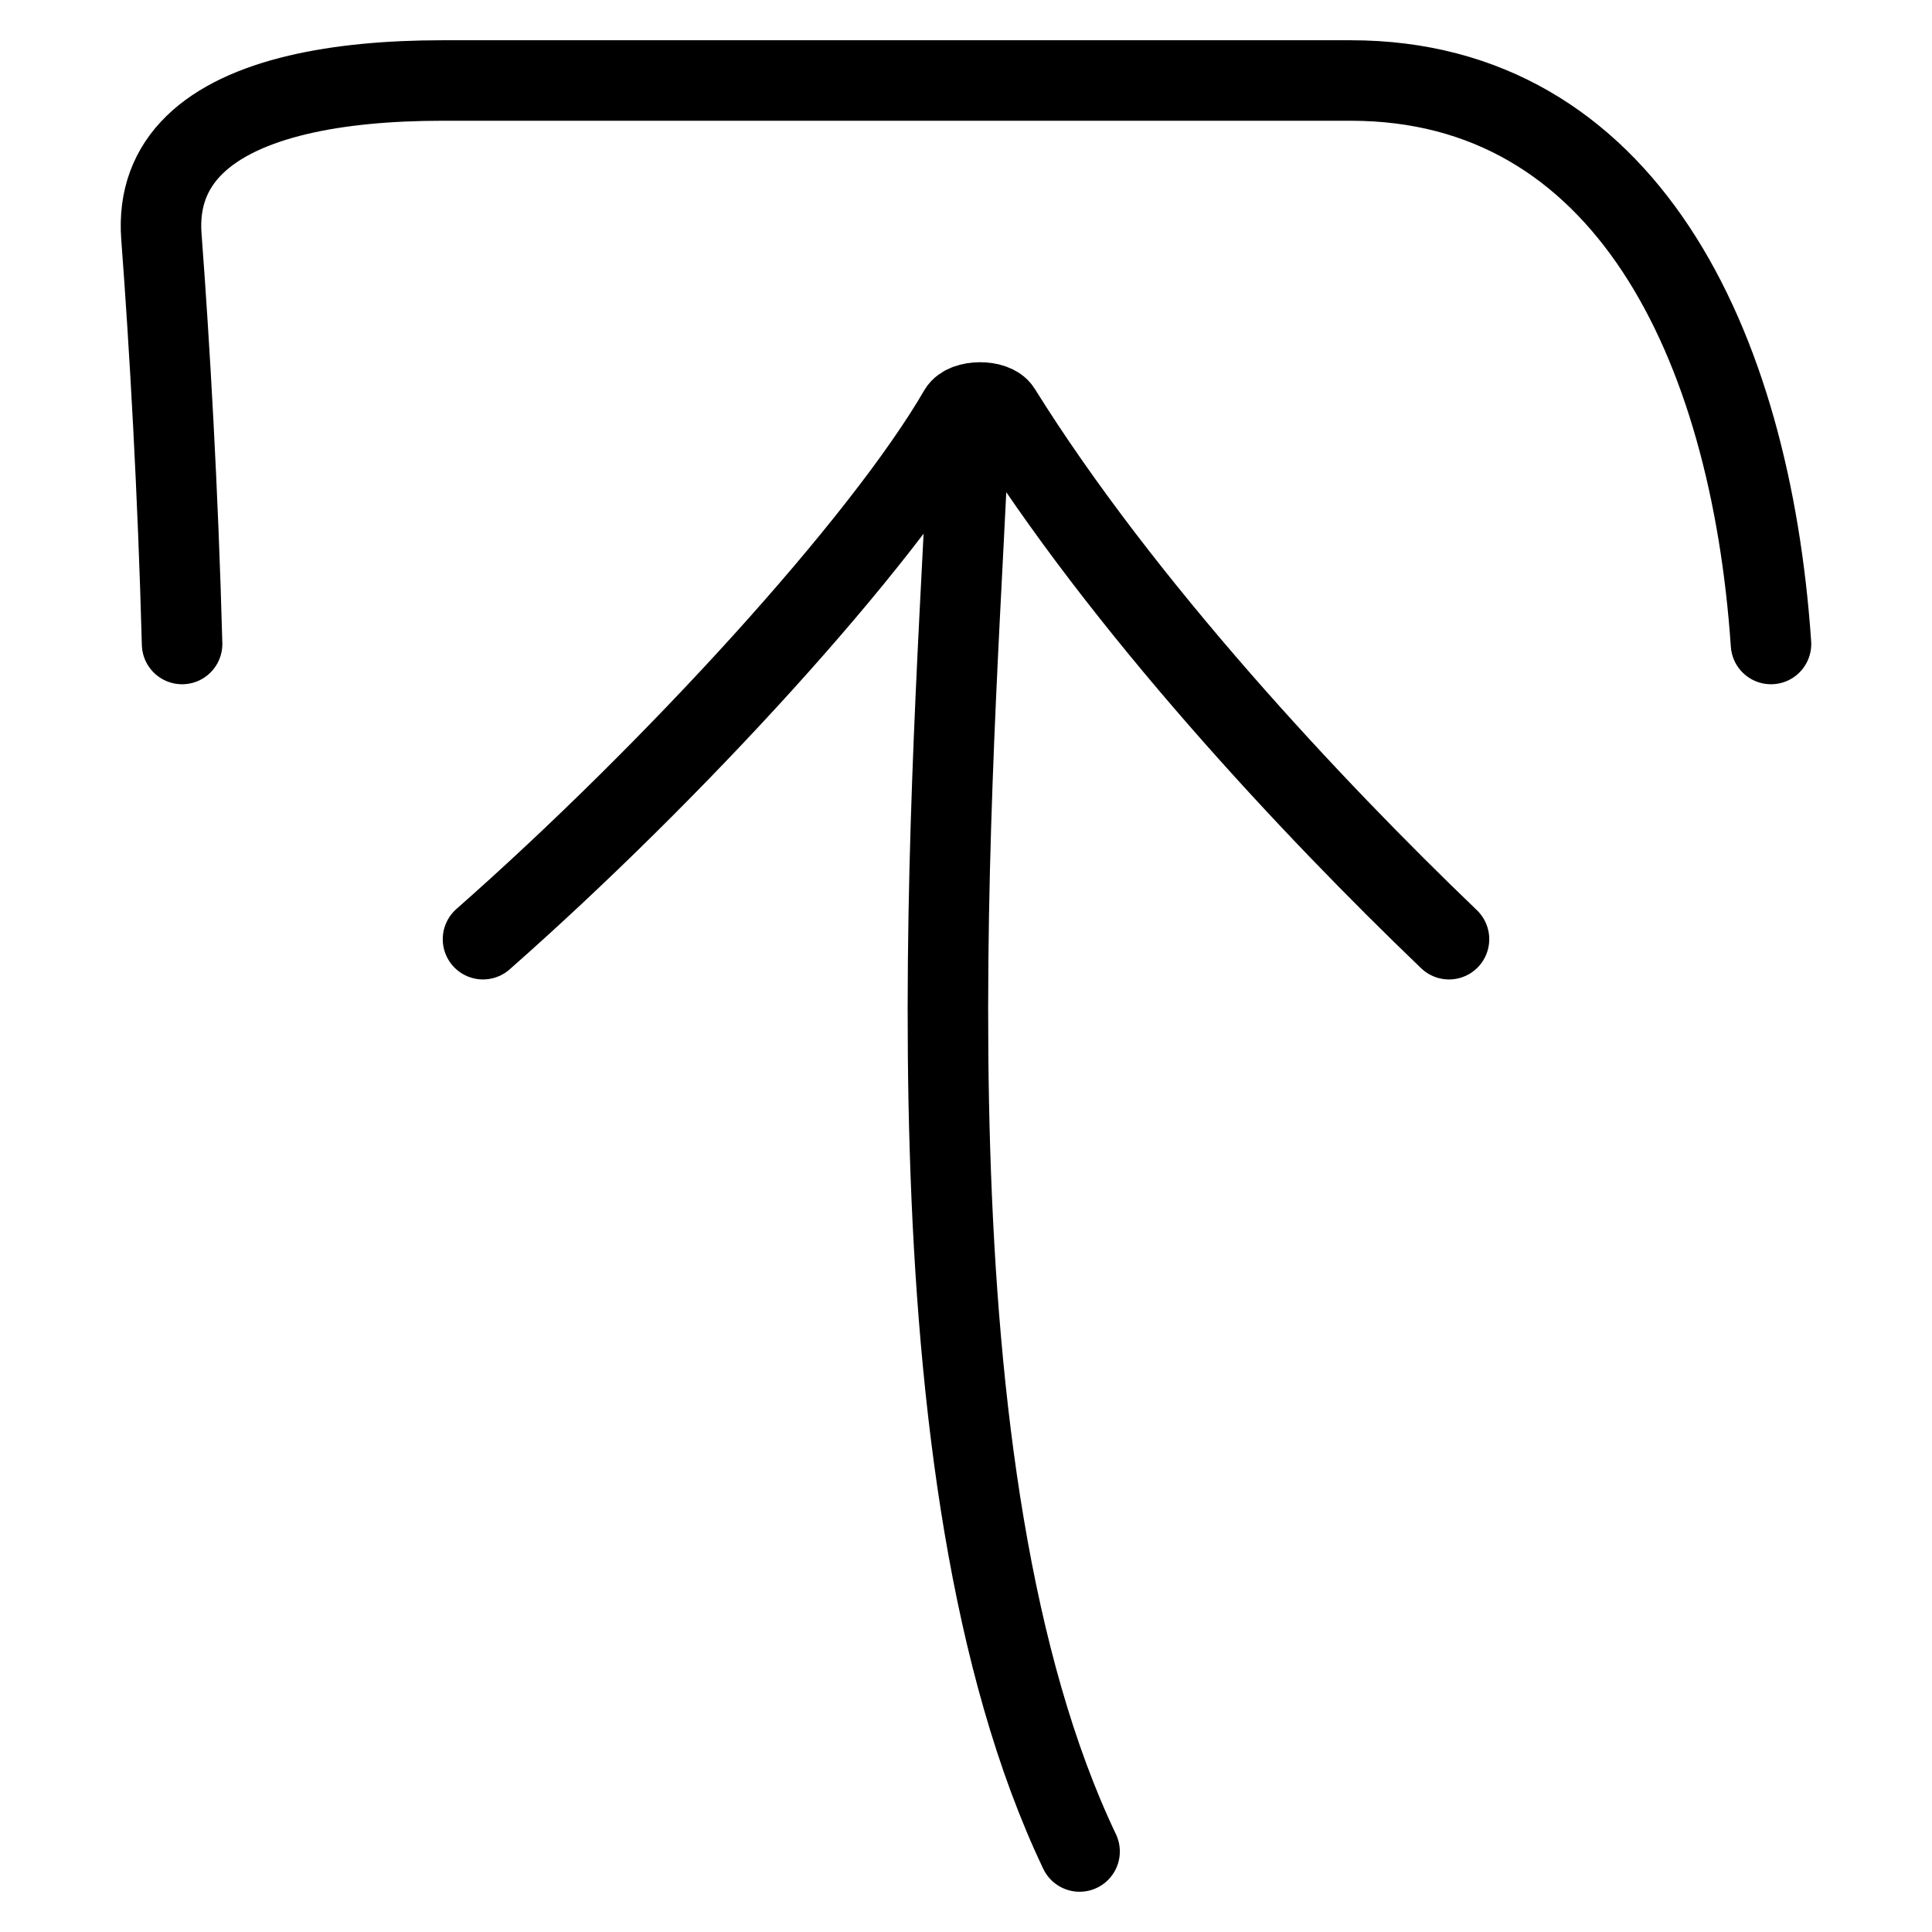
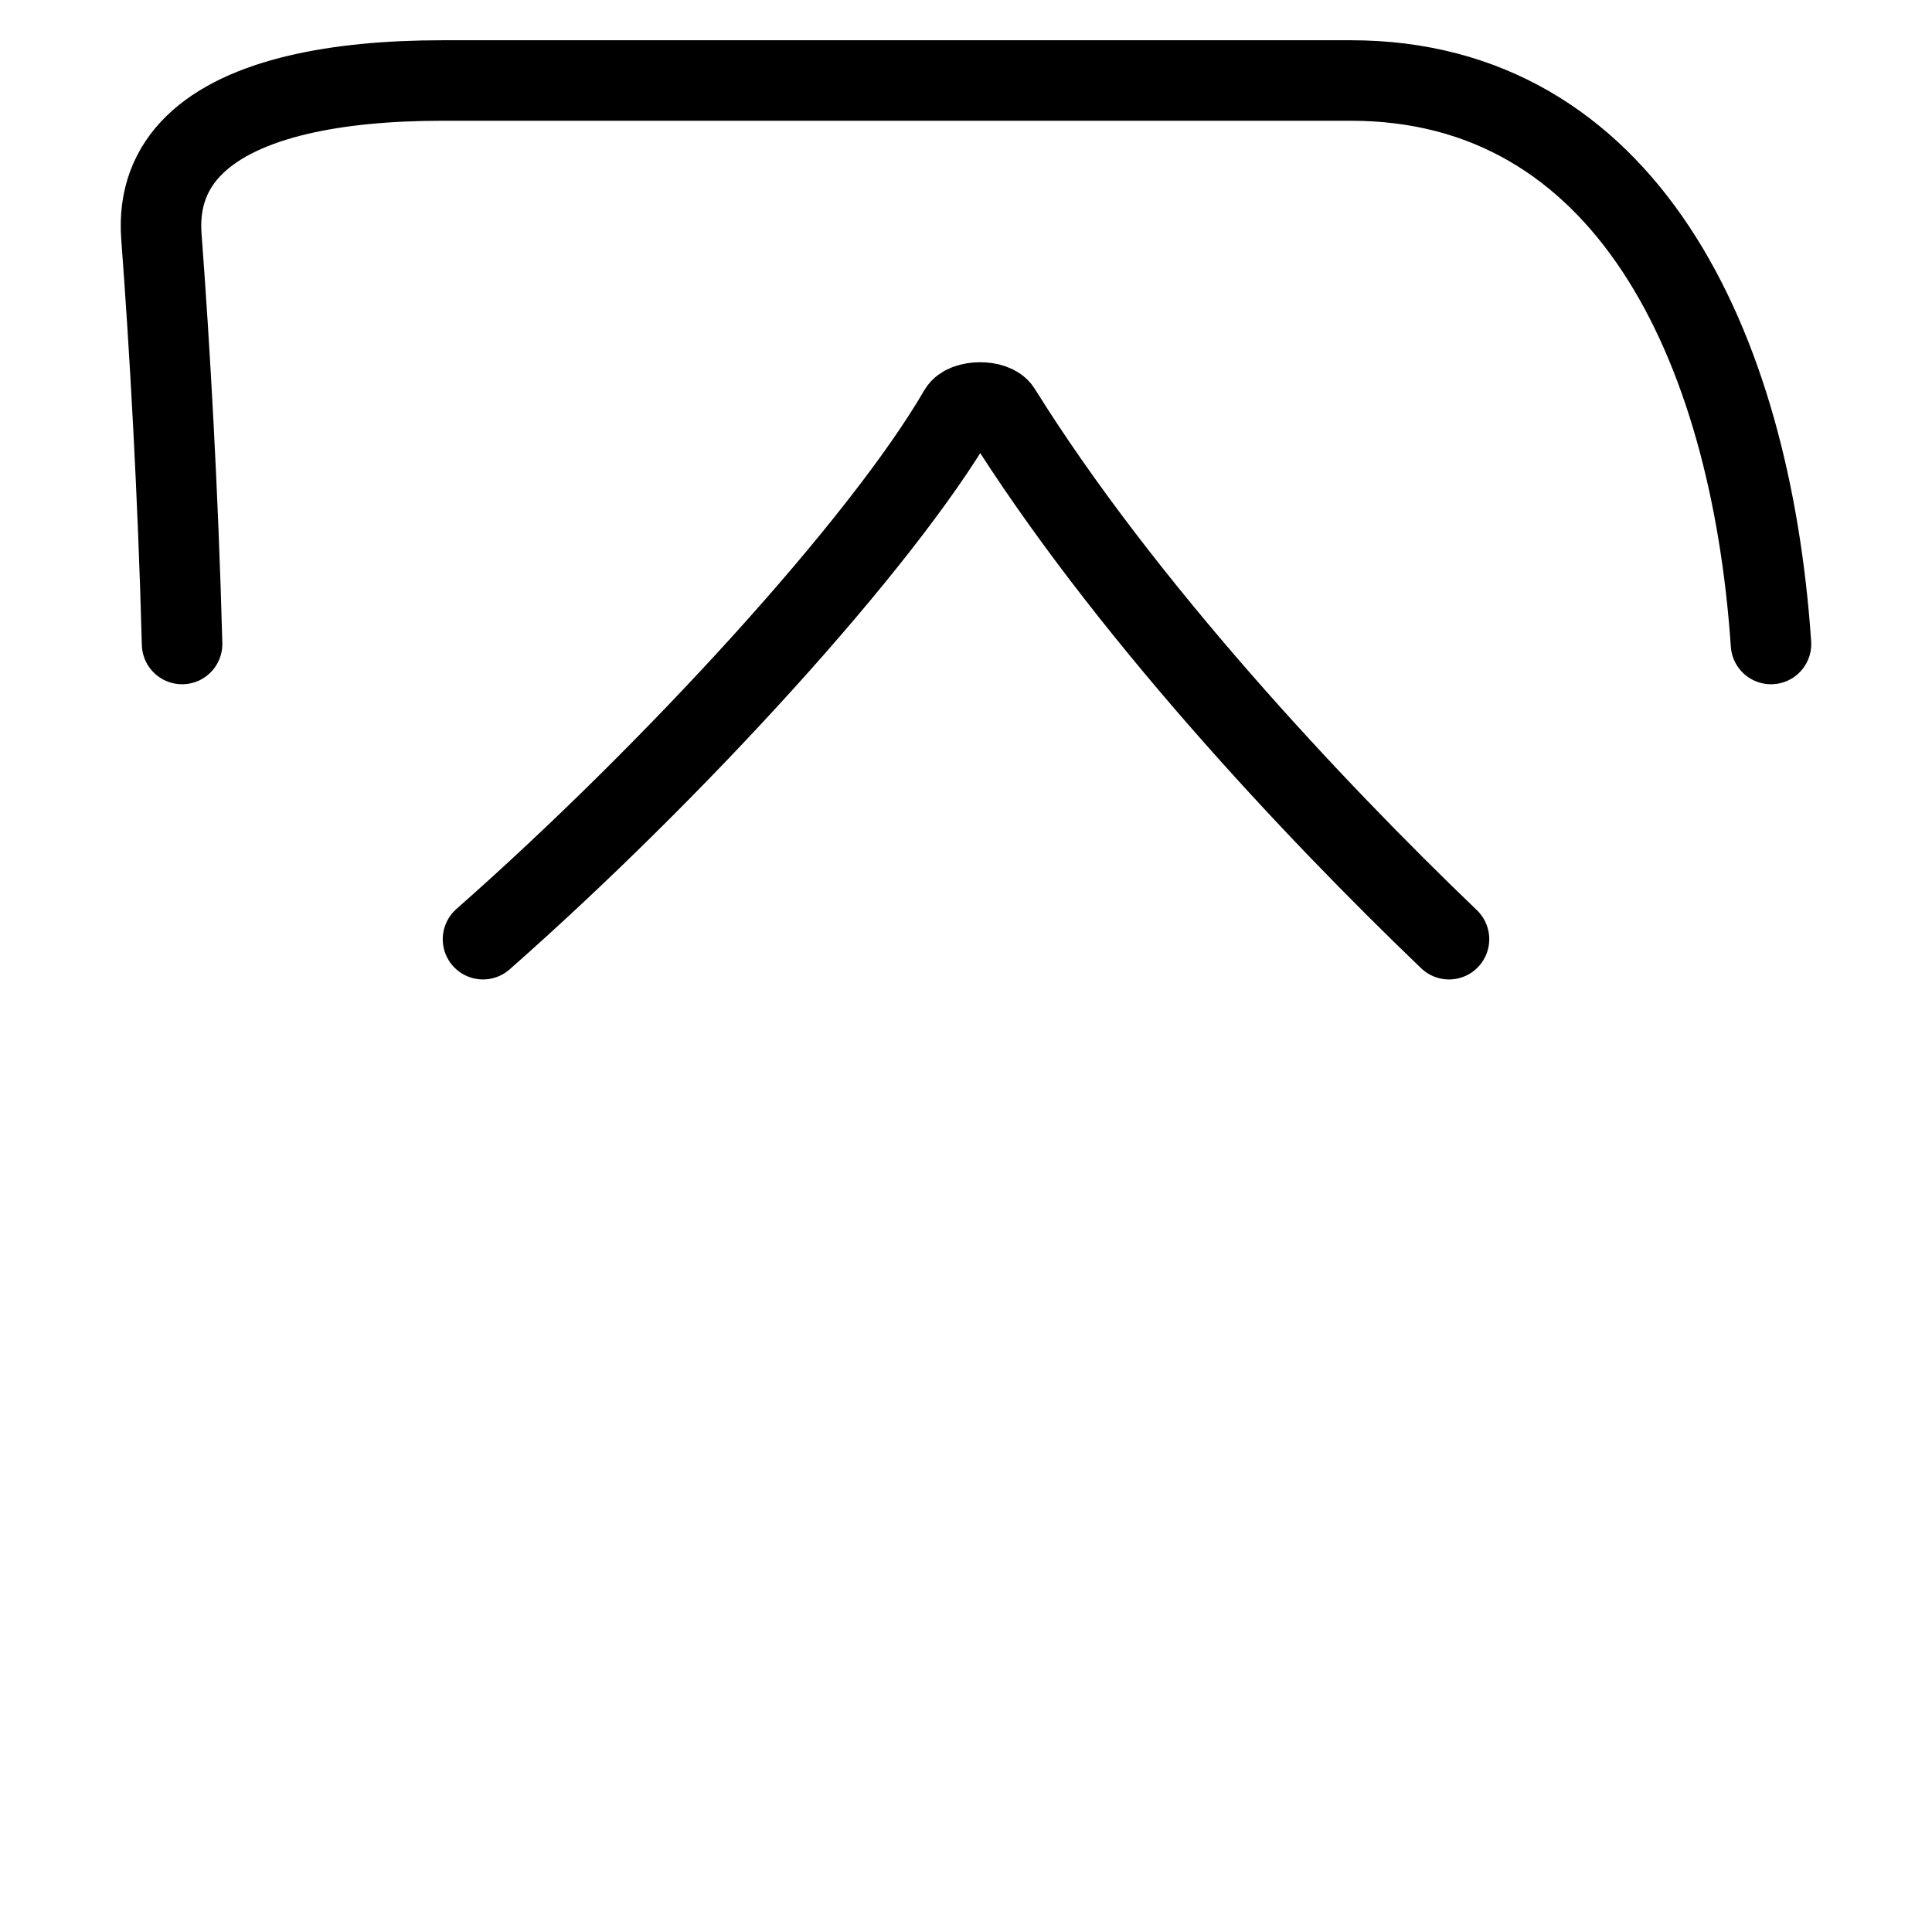
<svg xmlns="http://www.w3.org/2000/svg" width="24" height="24" viewBox="0 0 24 24" fill="none">
-   <path d="M12.011 5.889C11.807 10.143 11.188 18.333 13.411 23M18 11.667C16.297 10.034 13.943 7.523 12.431 5.096C12.35 4.965 11.99 4.969 11.913 5.101C10.955 6.754 8.365 9.584 6 11.667M2.262 8C2.212 6.117 2.107 4.293 2.005 2.94C1.933 1.989 2.61 1.436 3.701 1.178C4.218 1.056 4.828 1 5.496 1H16.779C20.184 1 21.743 4.254 22 8" stroke="black" stroke-linecap="round" />
+   <path d="M12.011 5.889M18 11.667C16.297 10.034 13.943 7.523 12.431 5.096C12.35 4.965 11.99 4.969 11.913 5.101C10.955 6.754 8.365 9.584 6 11.667M2.262 8C2.212 6.117 2.107 4.293 2.005 2.94C1.933 1.989 2.61 1.436 3.701 1.178C4.218 1.056 4.828 1 5.496 1H16.779C20.184 1 21.743 4.254 22 8" stroke="black" stroke-linecap="round" />
</svg>